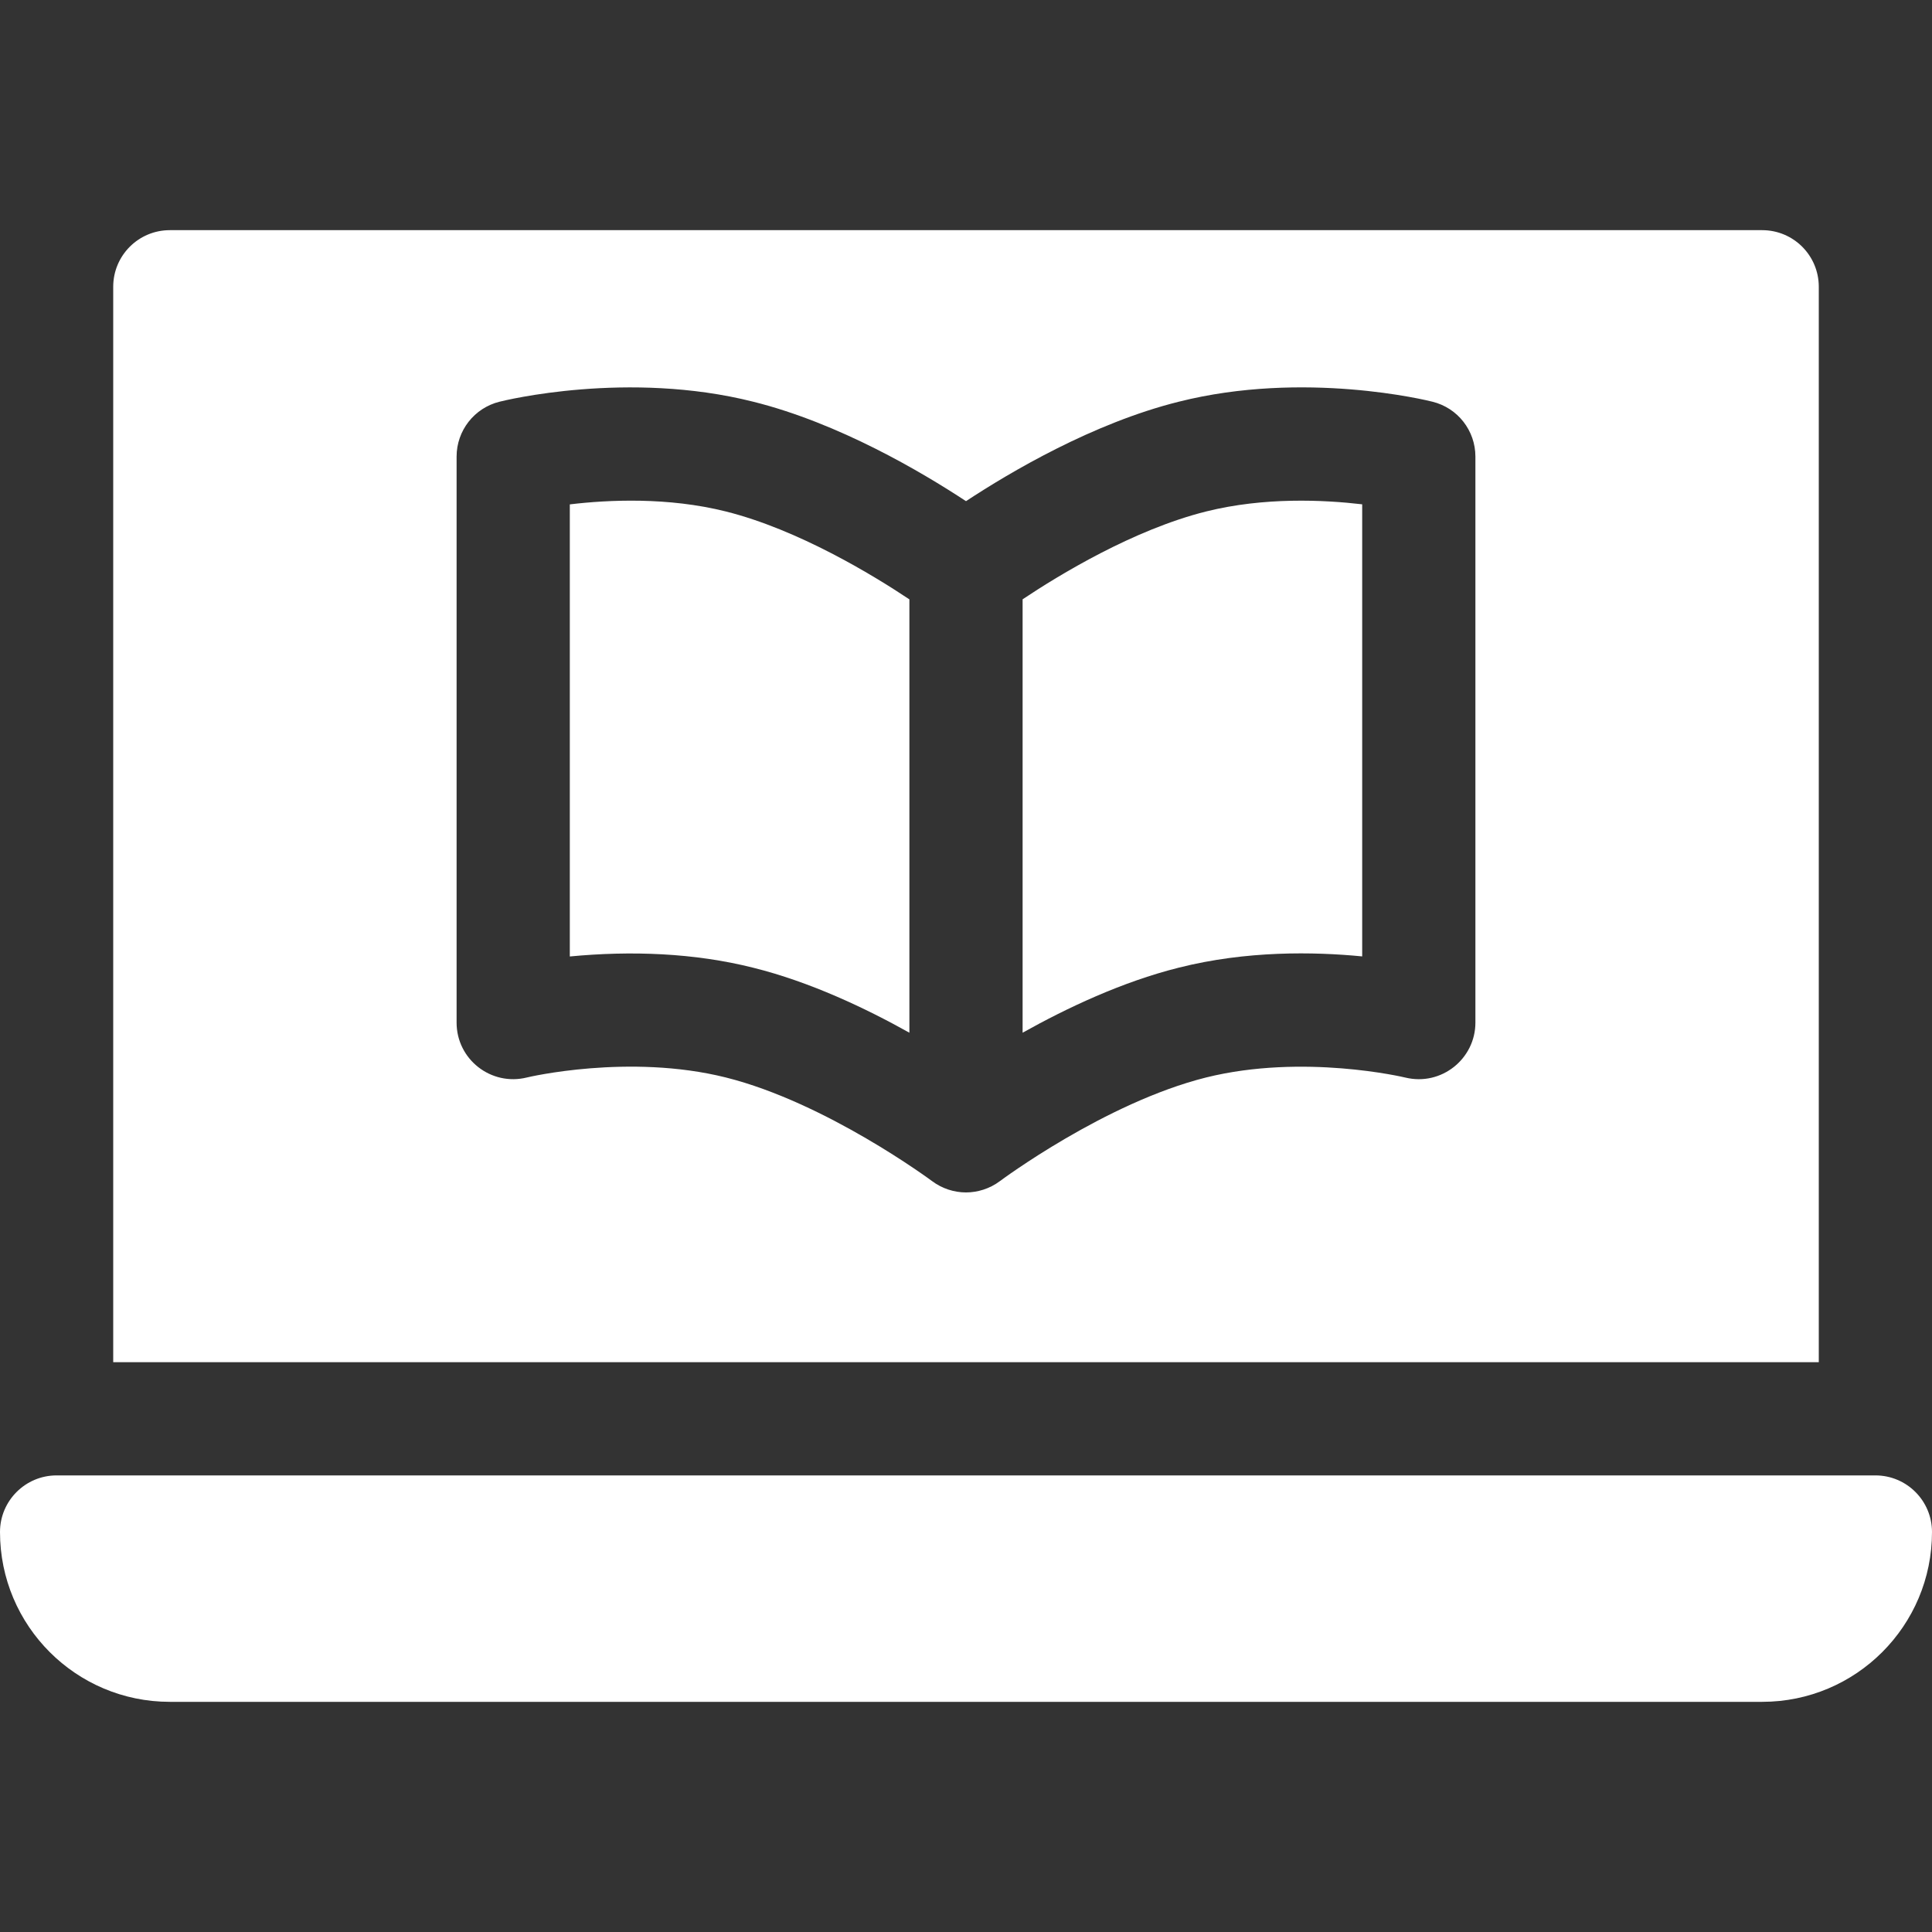
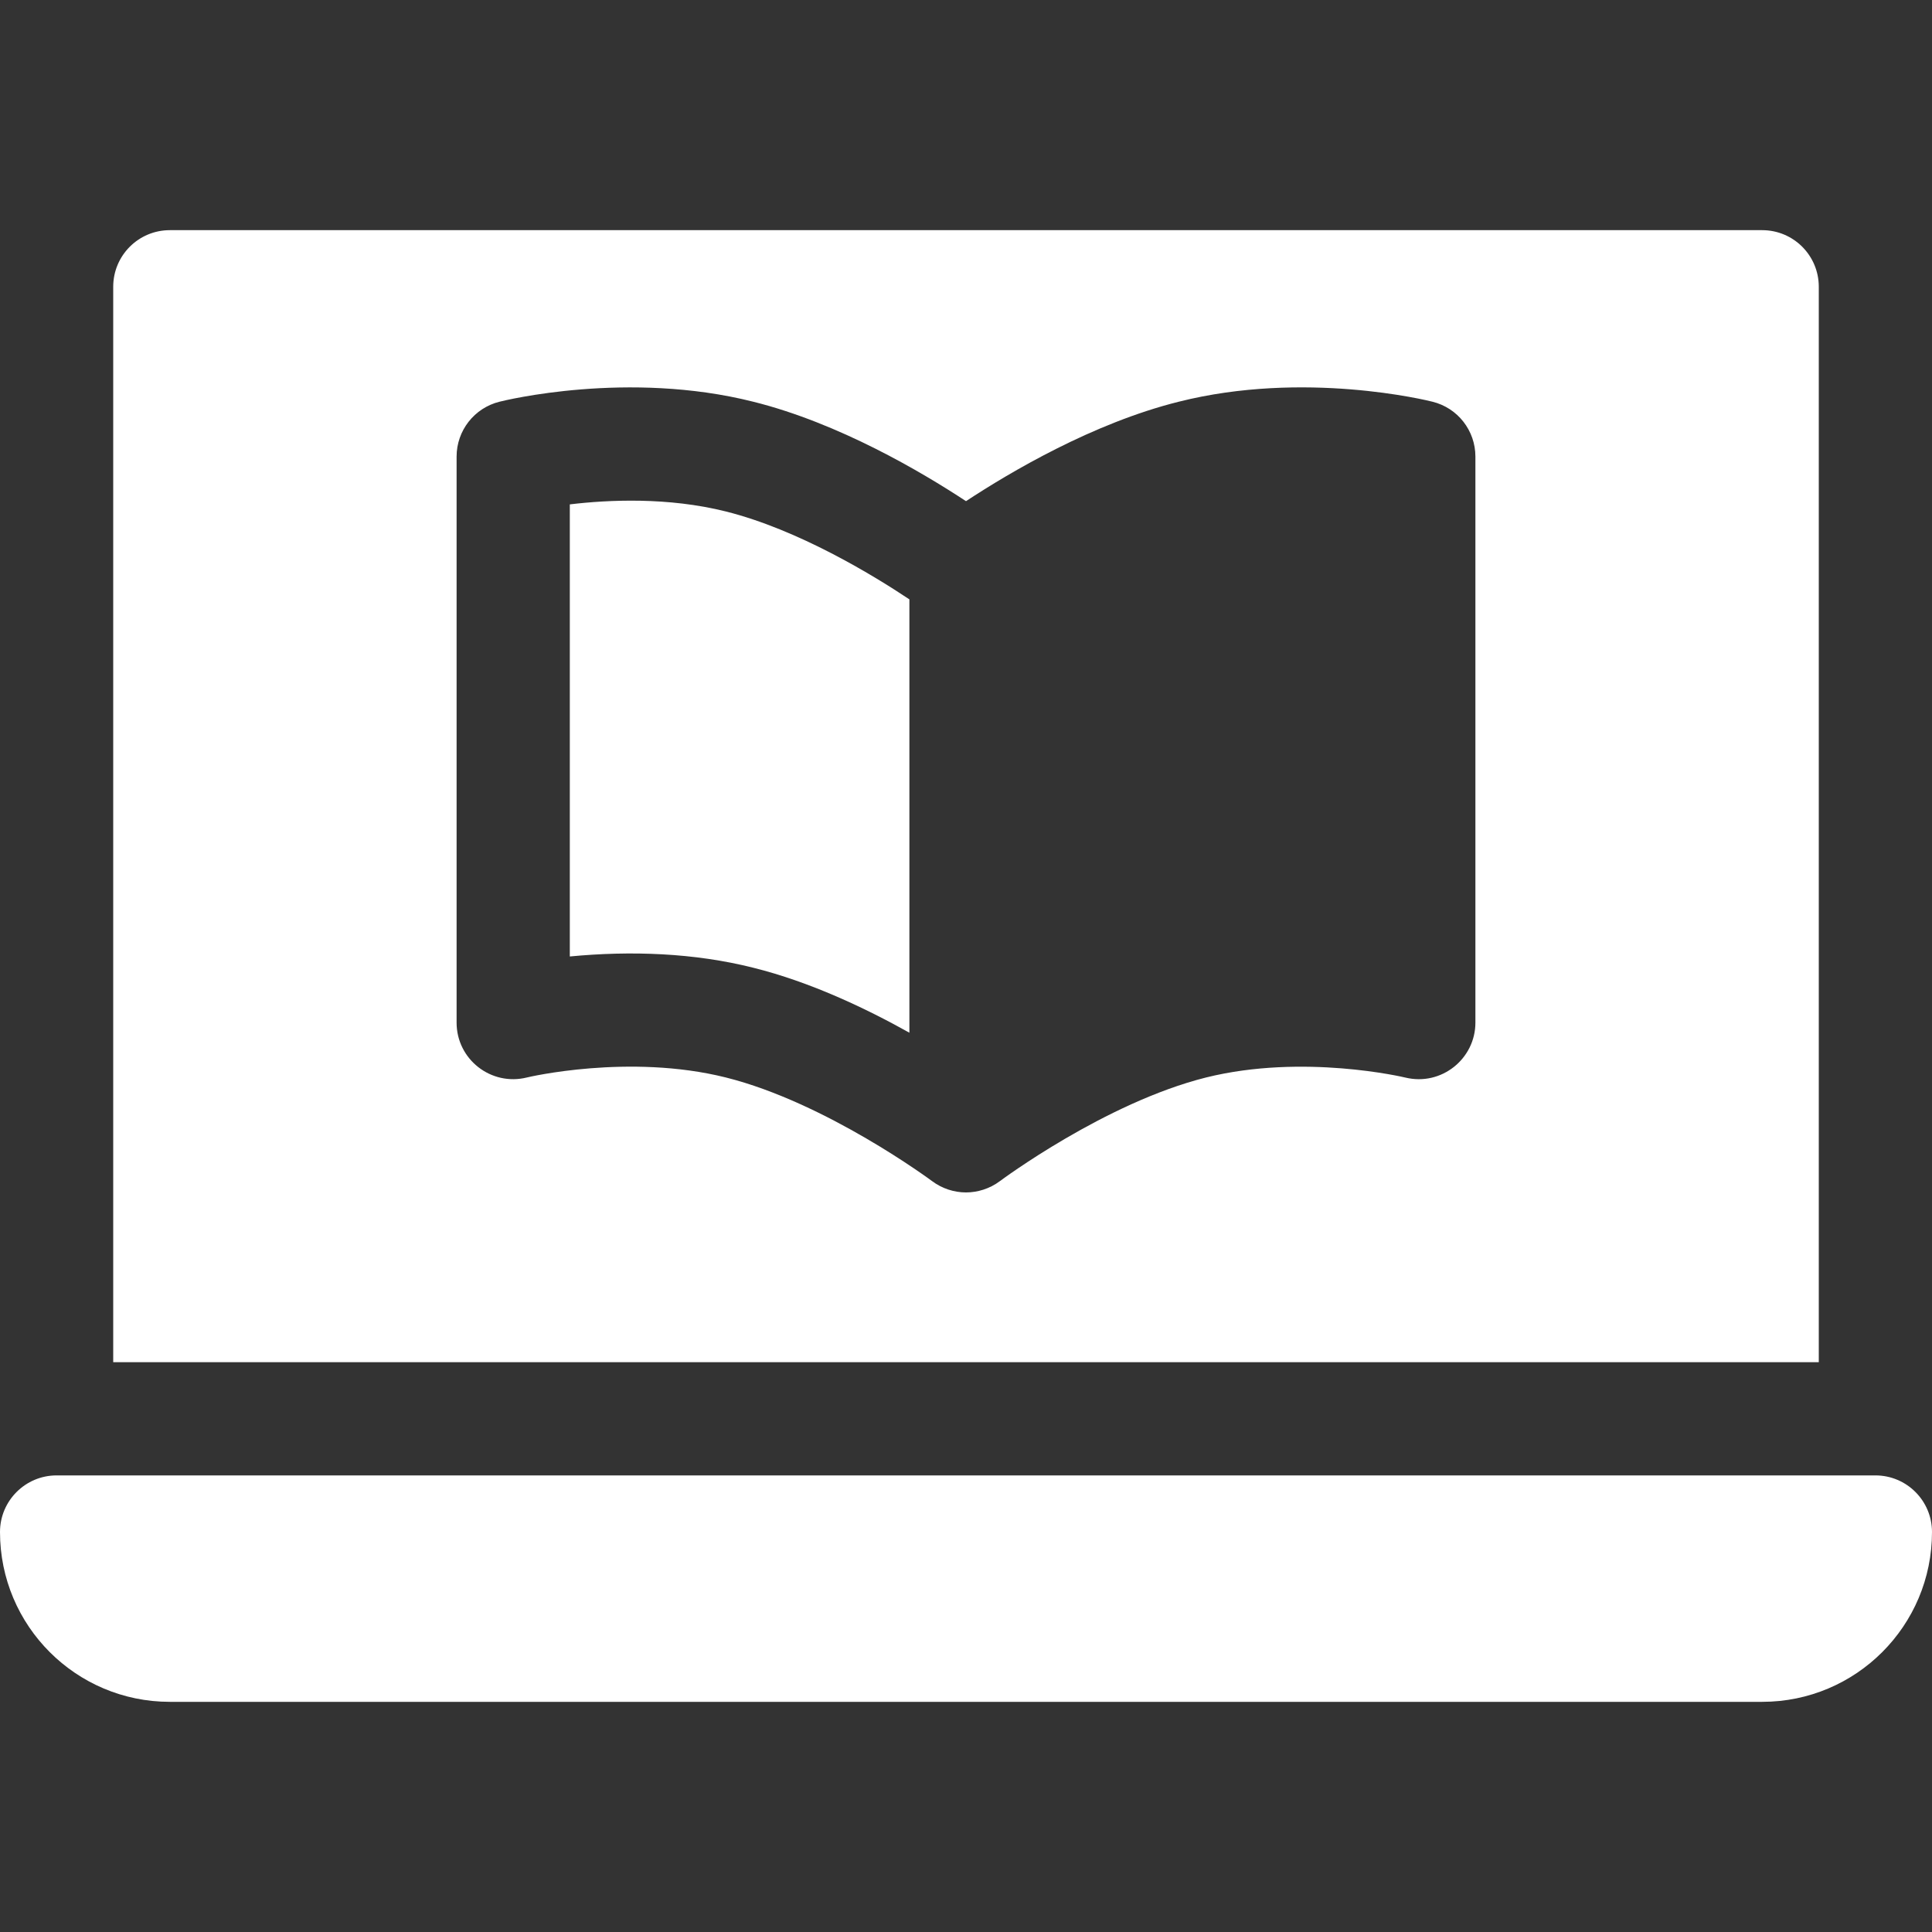
<svg xmlns="http://www.w3.org/2000/svg" width="30" height="30" viewBox="0 0 30 30" fill="none">
  <rect x="0" y="0" width="30" height="30" fill="#333333" stroke="none" />
  <path d="M29.121 22.91H0.879C0.394 22.91 0 23.304 0 23.789C0 25.245 1.18 26.426 2.637 26.426H27.363C28.82 26.426 30 25.245 30 23.789C30 23.304 29.607 22.91 29.121 22.91Z" fill="white" />
  <path d="M8.848 7.832V14.852C9.8 14.761 10.78 14.796 11.697 15.027C12.574 15.245 13.437 15.653 14.121 16.036V9.307C13.556 8.93 12.396 8.224 11.271 7.942C10.373 7.717 9.448 7.76 8.848 7.832Z" fill="white" />
-   <path d="M18.729 7.942C17.598 8.225 16.442 8.93 15.879 9.306V16.036C16.563 15.653 17.426 15.245 18.303 15.026C19.357 14.76 20.401 14.778 21.152 14.851V7.831C20.553 7.761 19.631 7.717 18.729 7.942Z" fill="white" />
  <path d="M28.242 4.453C28.242 3.967 27.849 3.574 27.363 3.574H2.637C2.151 3.574 1.758 3.967 1.758 4.453V21.152H28.242V4.453ZM22.91 15.879C22.91 16.44 22.383 16.869 21.82 16.732C21.805 16.728 20.238 16.356 18.728 16.731C17.161 17.123 15.543 18.328 15.527 18.34C15.366 18.461 15.175 18.516 15 18.516C14.818 18.516 14.631 18.458 14.473 18.34C14.457 18.328 12.83 17.121 11.271 16.731C9.767 16.355 8.196 16.727 8.182 16.731C7.626 16.869 7.09 16.45 7.09 15.879V7.09C7.09 6.686 7.365 6.335 7.756 6.238C7.837 6.217 9.751 5.748 11.697 6.238C13.025 6.569 14.308 7.327 15 7.782C15.692 7.327 16.975 6.569 18.303 6.238C20.25 5.747 22.163 6.217 22.244 6.238C22.636 6.335 22.91 6.686 22.91 7.09V15.879Z" fill="white" />
</svg>